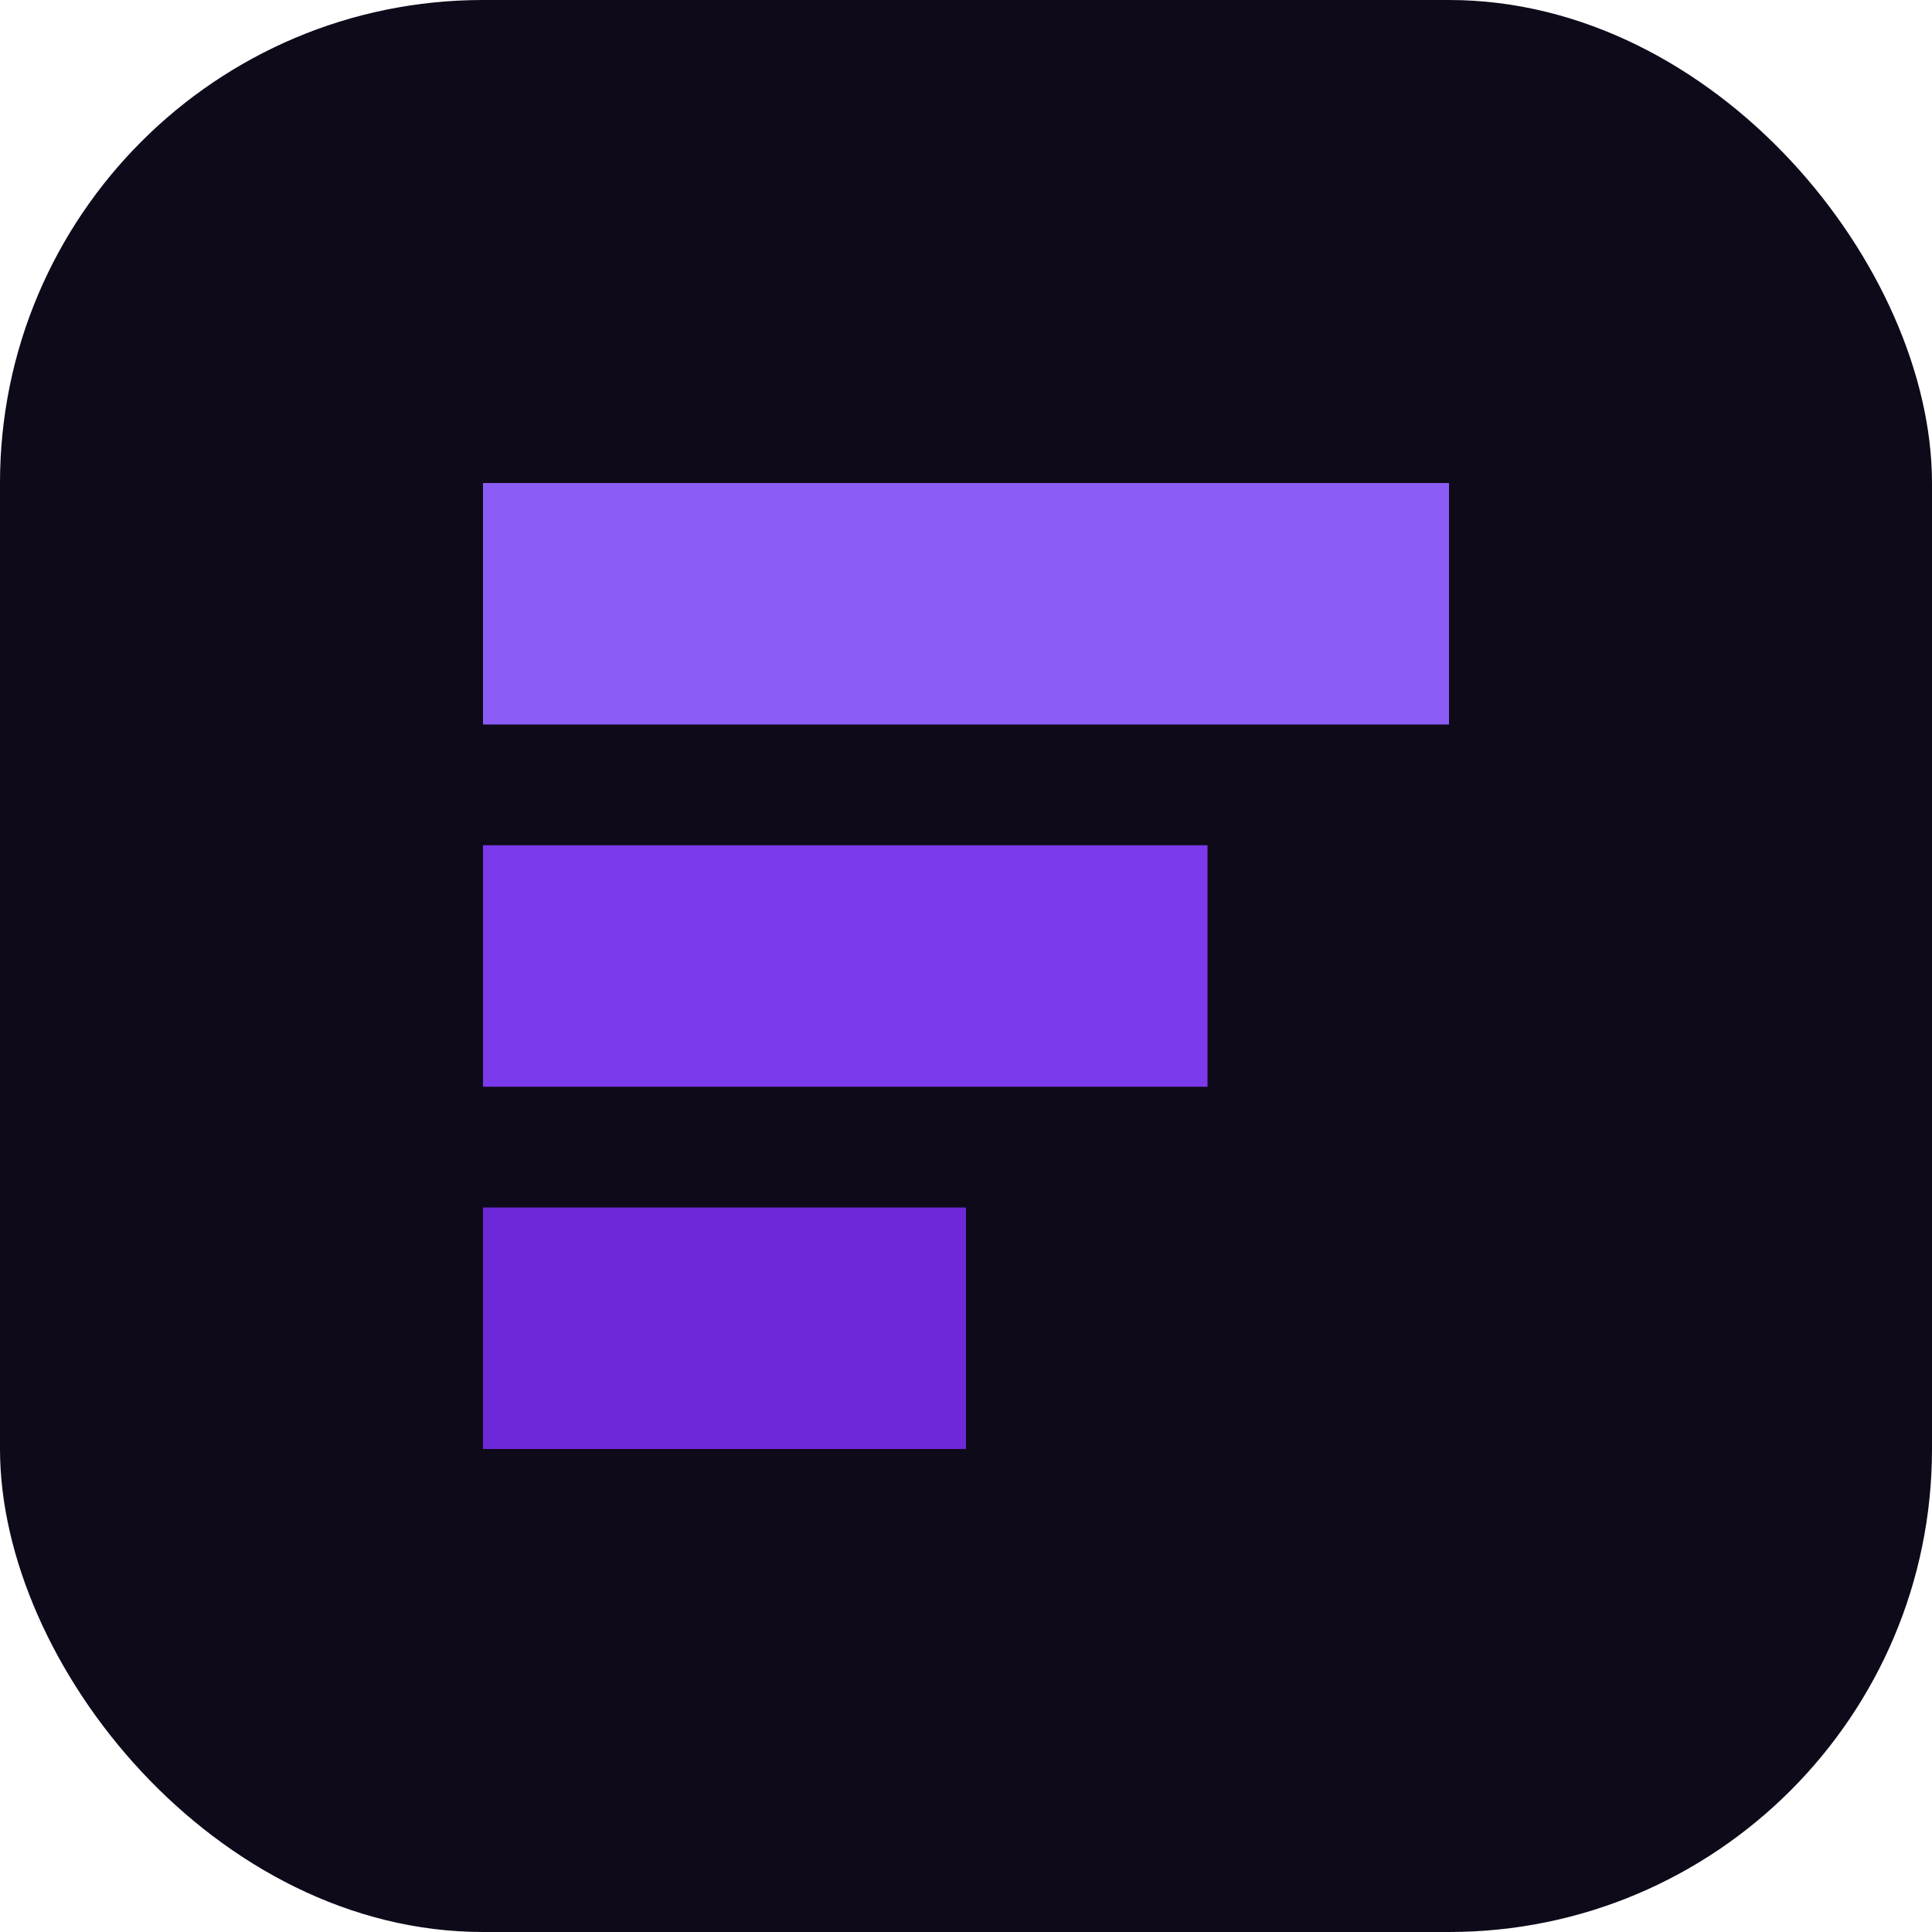
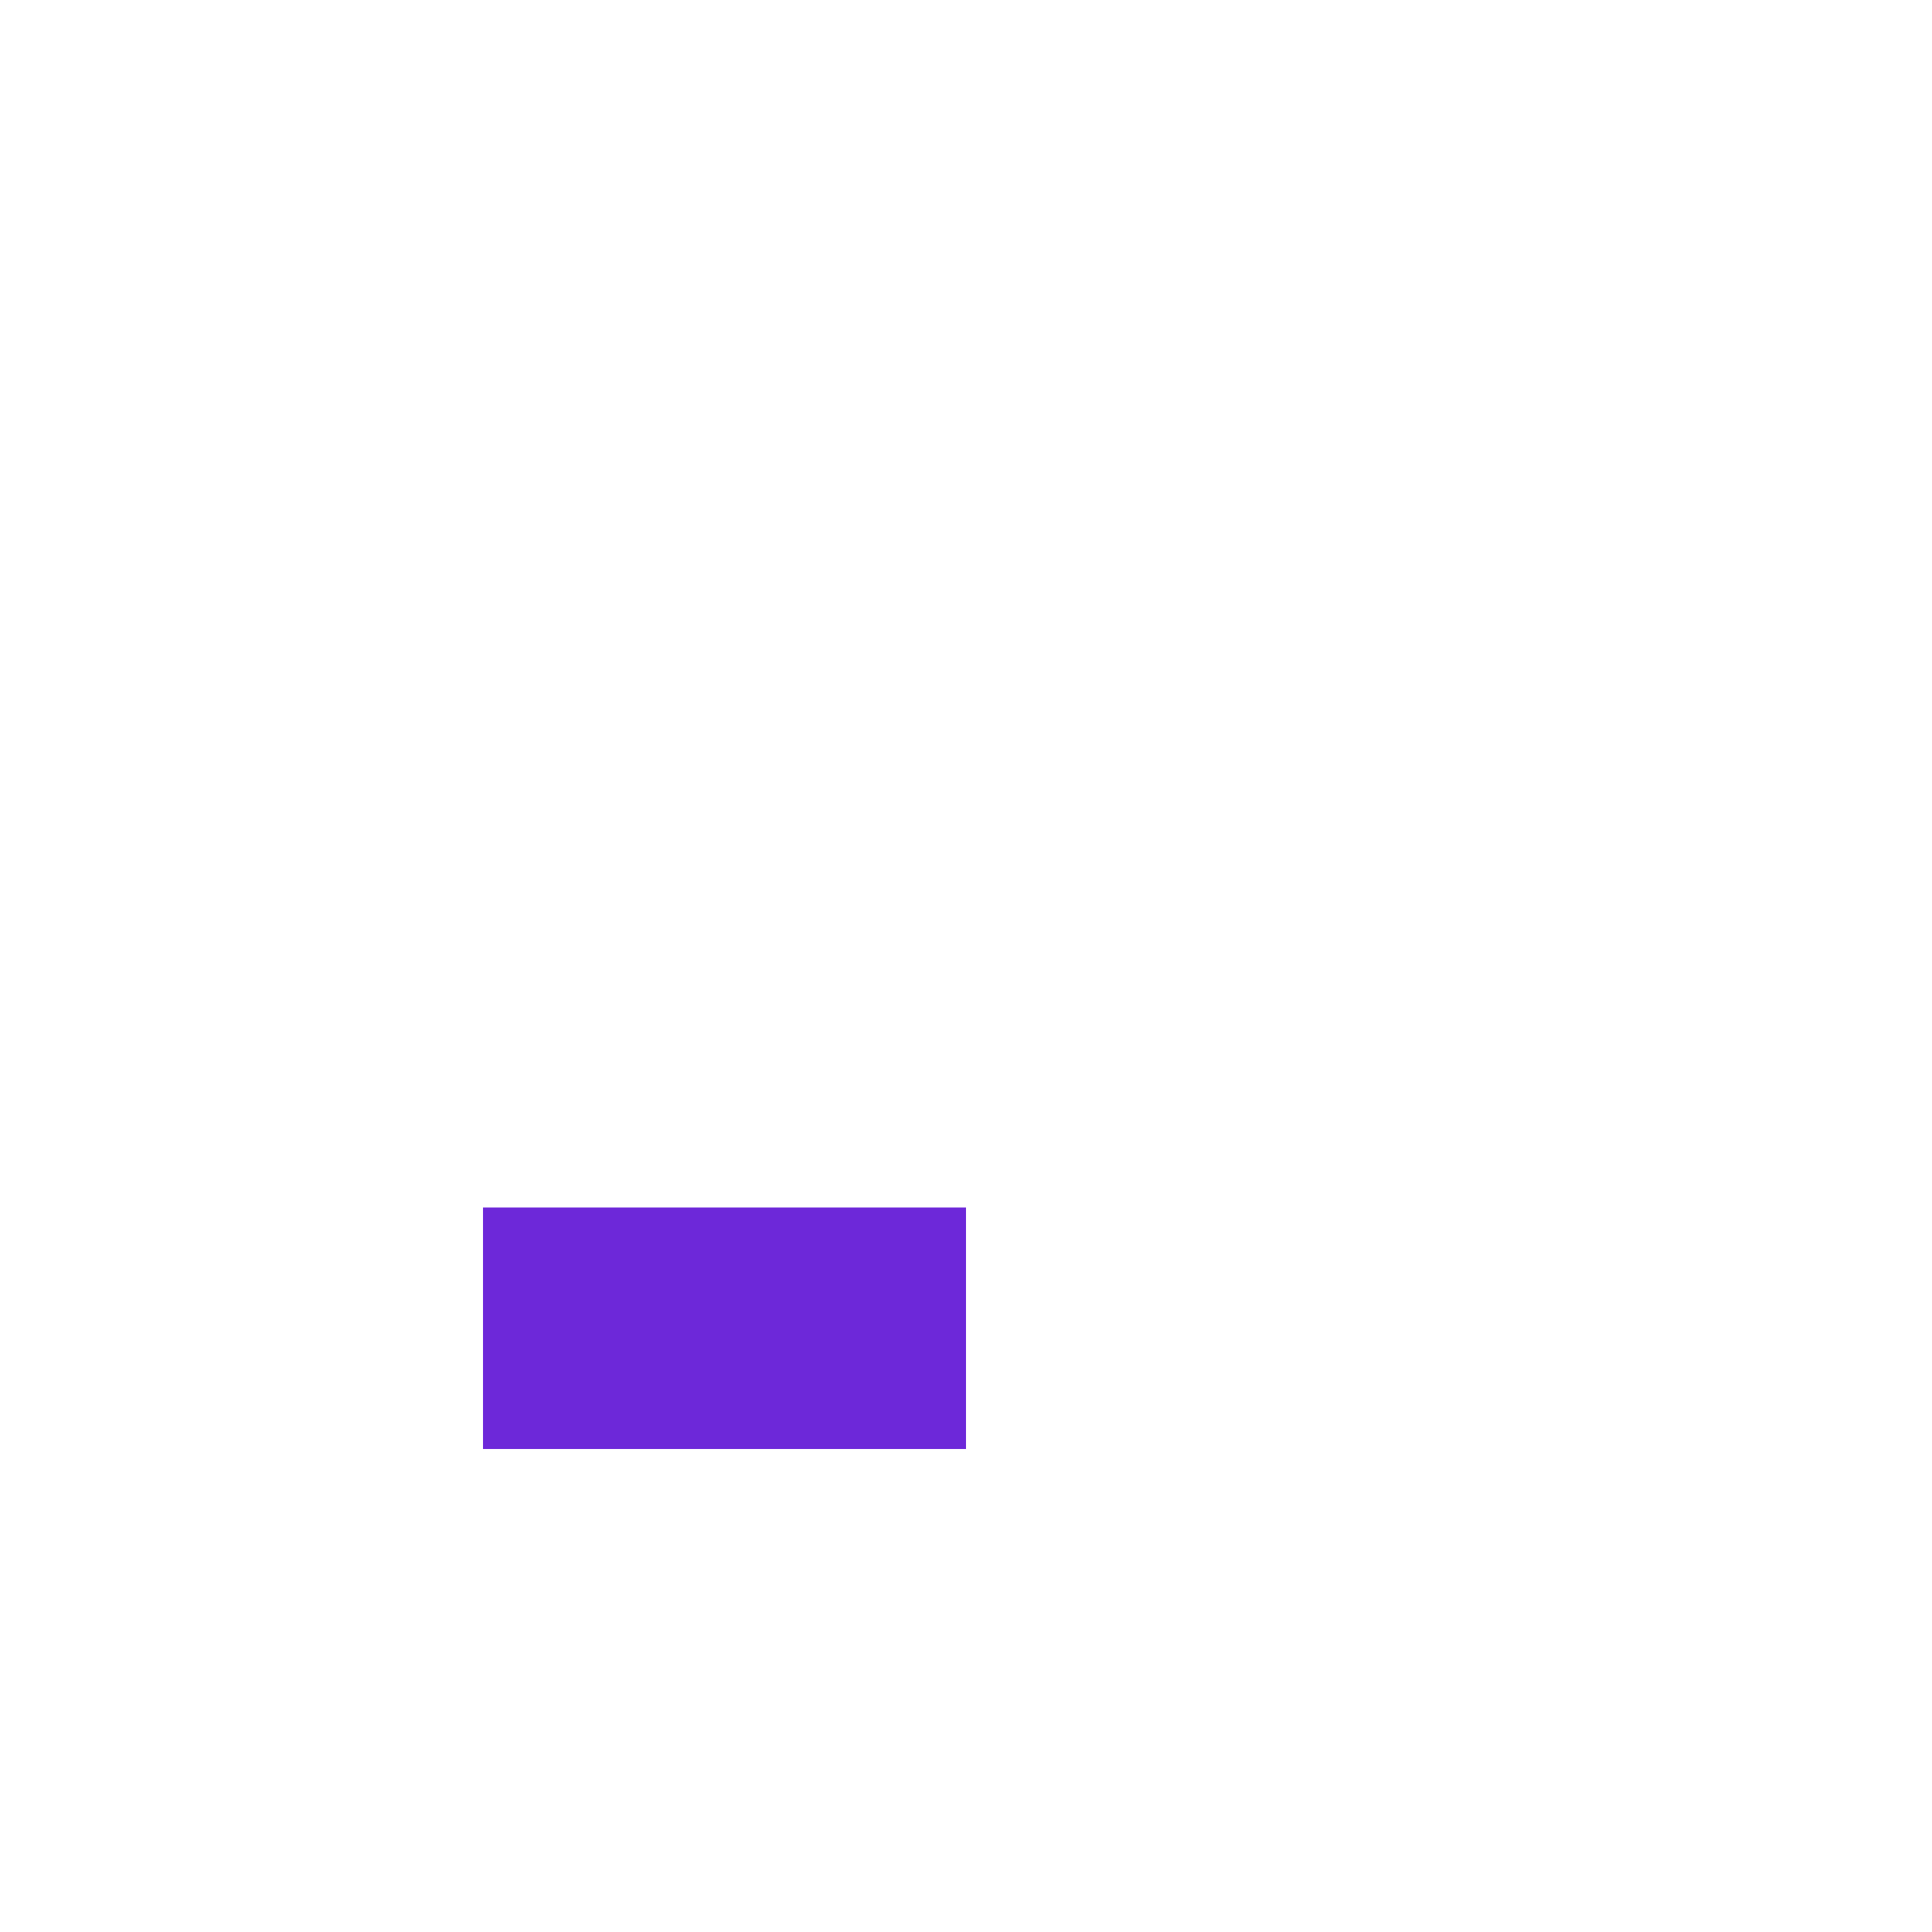
<svg xmlns="http://www.w3.org/2000/svg" width="32" height="32" viewBox="0 0 32 32" fill="none">
-   <rect width="32" height="32" rx="8" fill="#0F0A1A" />
-   <path d="M8 8H24V12H8V8Z" fill="#8B5CF6" />
-   <path d="M8 14H20V18H8V14Z" fill="#7C3AED" />
  <path d="M8 20H16V24H8V20Z" fill="#6D28D9" />
</svg>